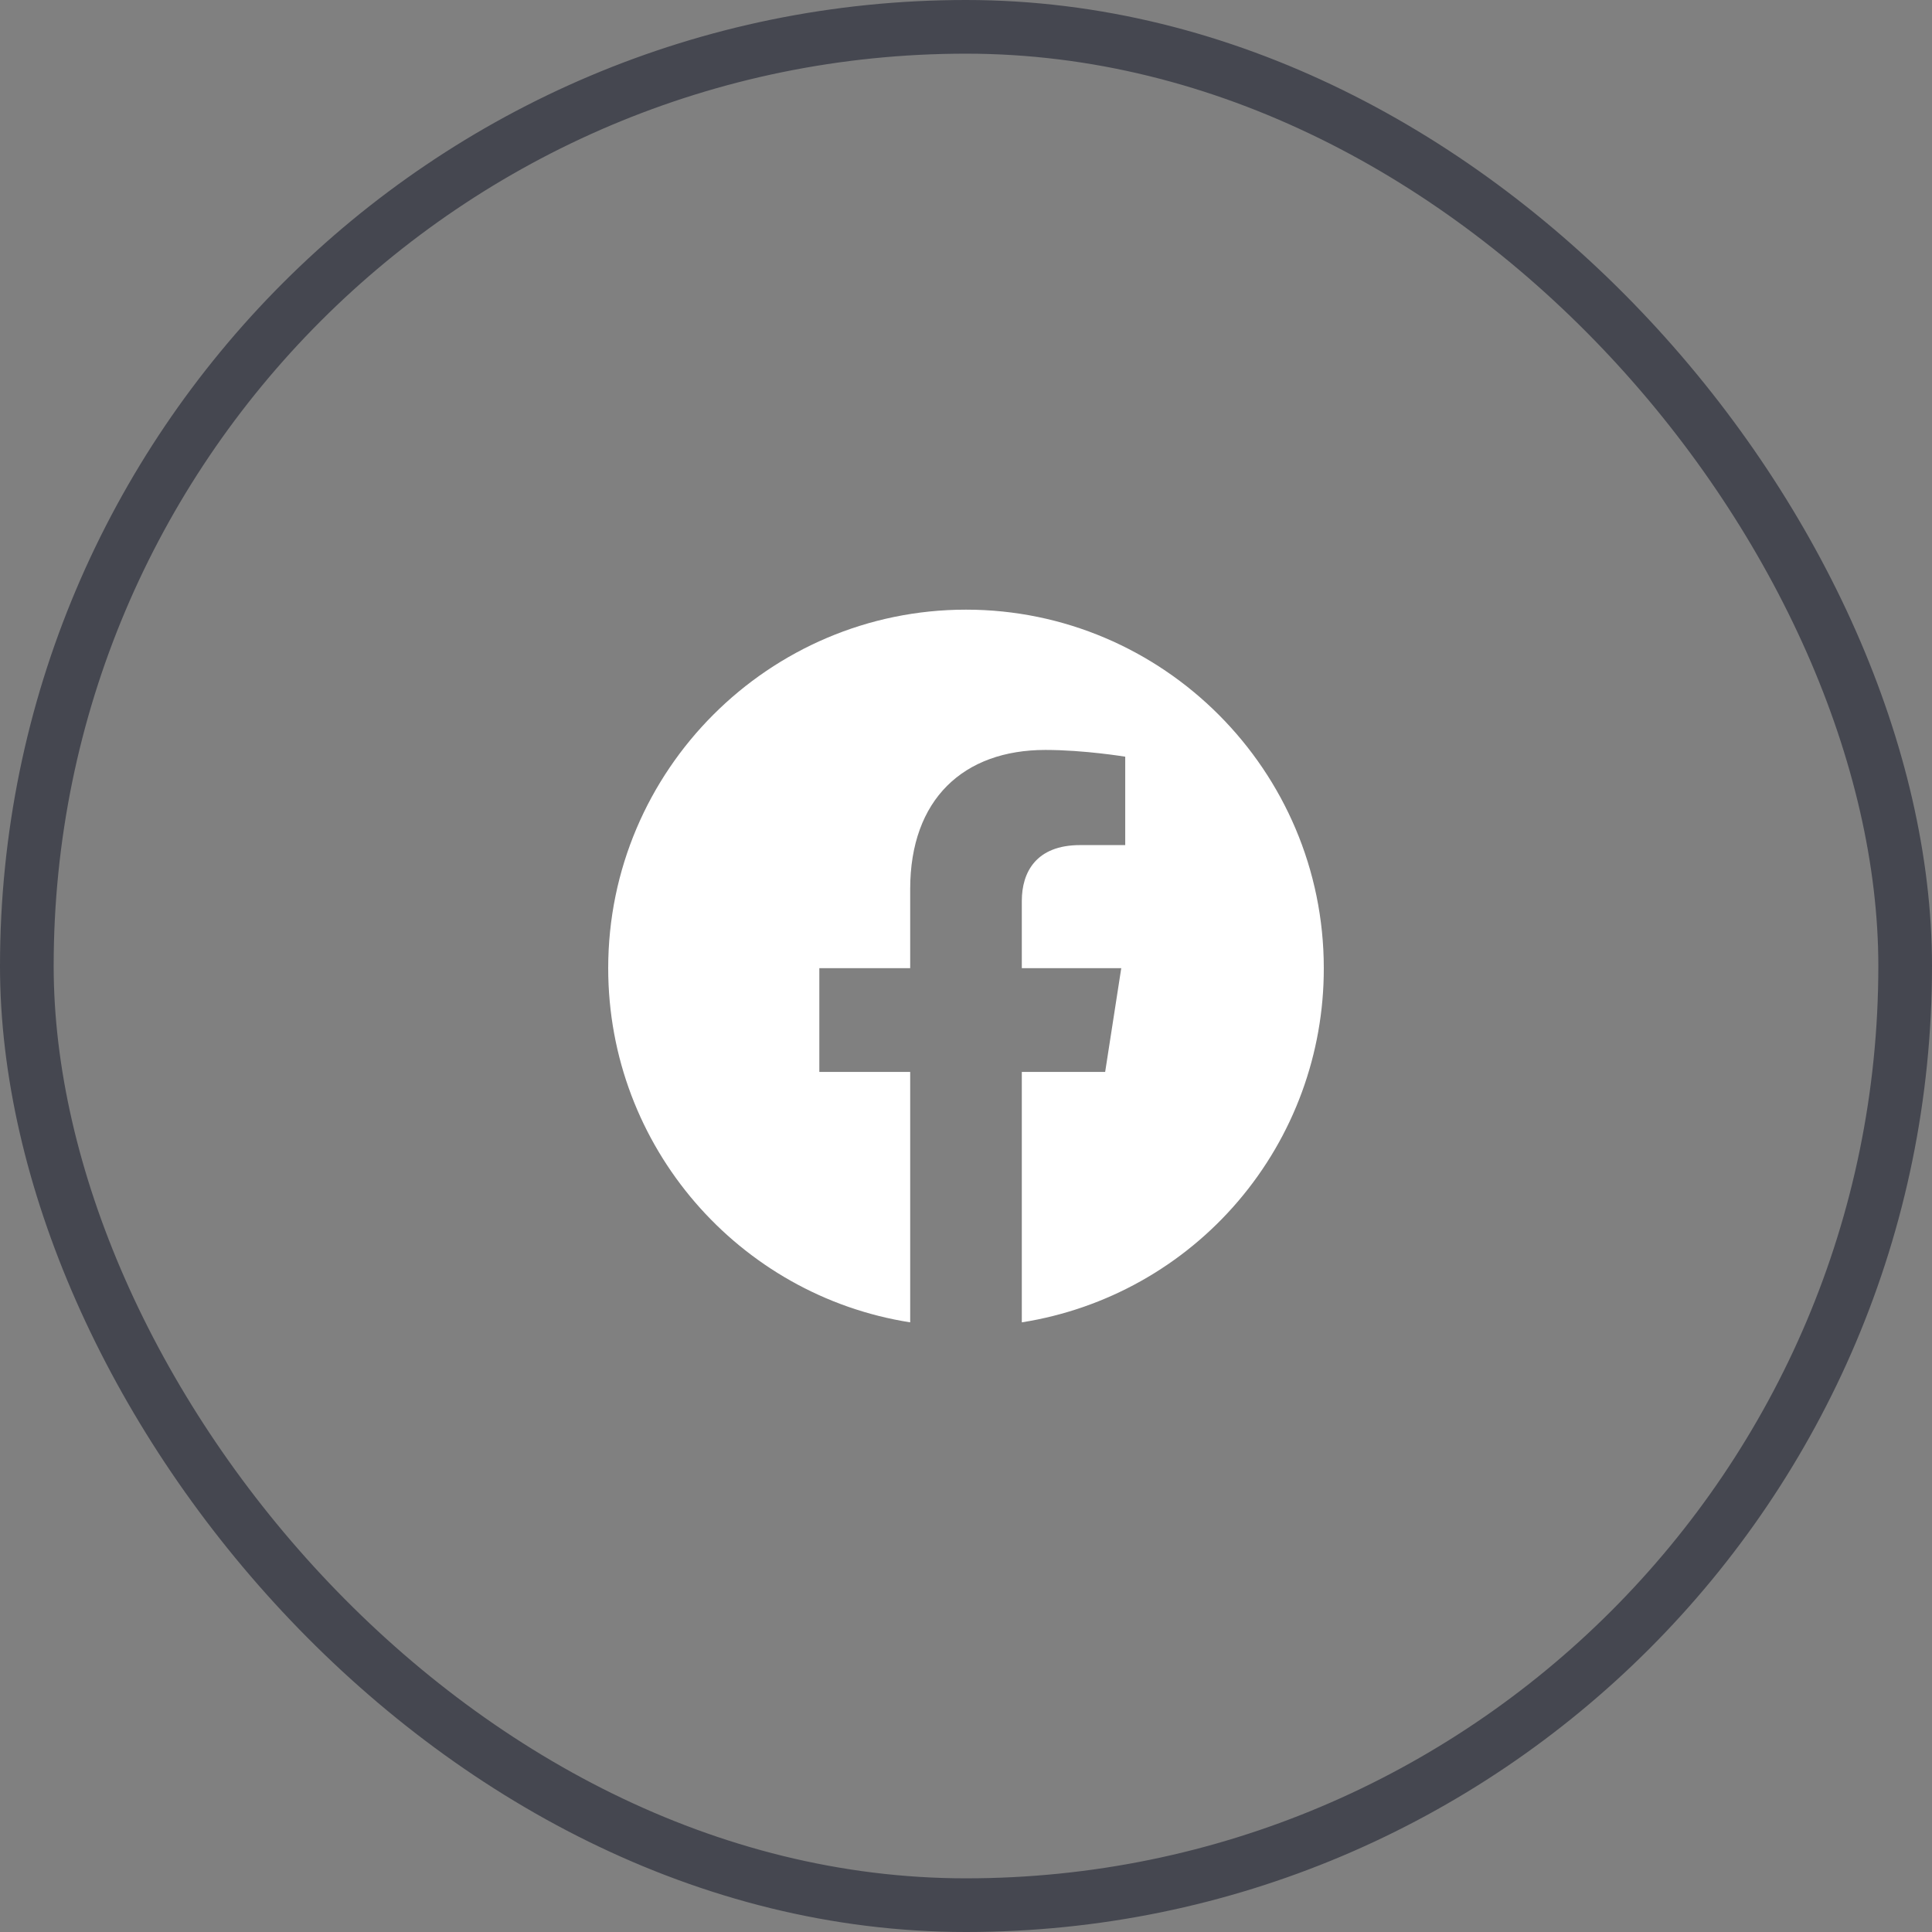
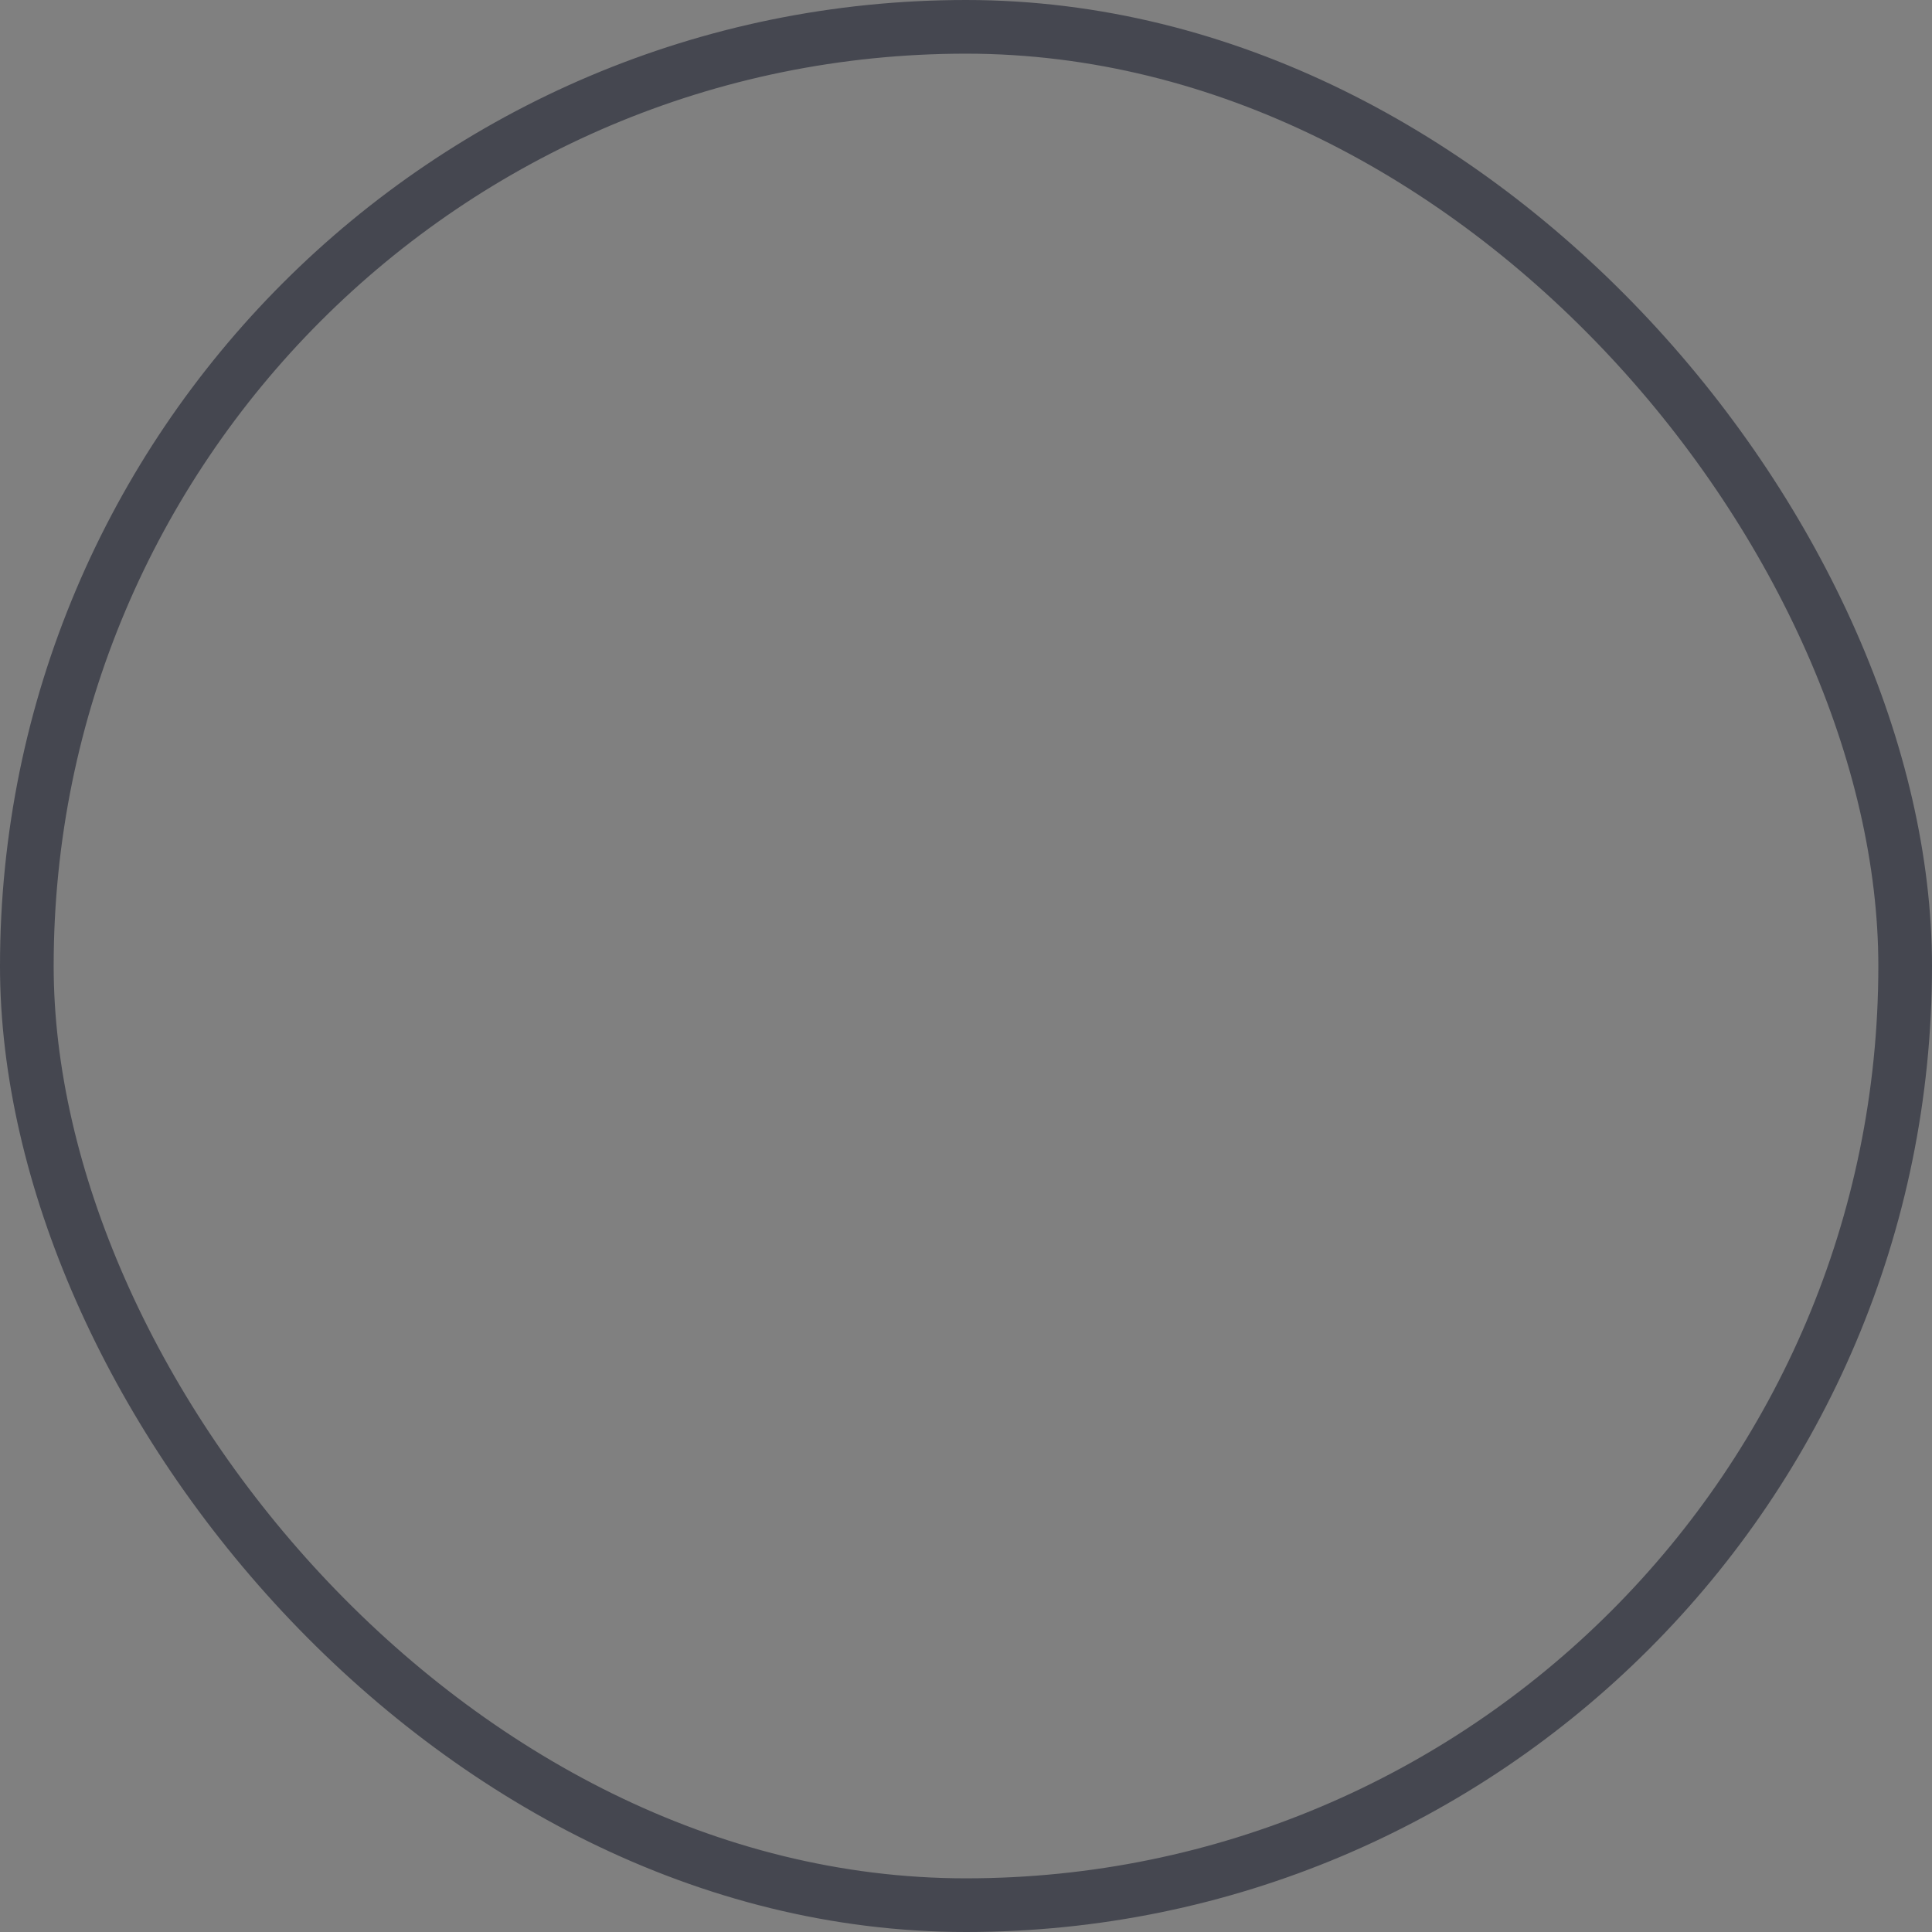
<svg xmlns="http://www.w3.org/2000/svg" width="36" height="36" viewBox="0 0 36 36" fill="none">
  <rect x="0" y="0" width="36" height="36" fill="#808080" stroke="none" />
  <rect x="0.5" y="0.5" width="35" height="35" rx="17.5" stroke="#454750" />
-   <path d="M18 11.36C14.333 11.36 11.333 14.354 11.333 18.04C11.333 21.374 13.773 24.14 16.96 24.64V19.974H15.267V18.04H16.96V16.567C16.96 14.894 17.953 13.974 19.48 13.974C20.207 13.974 20.967 14.1 20.967 14.1V15.747H20.127C19.3 15.747 19.04 16.26 19.04 16.787V18.04H20.893L20.593 19.974H19.04V24.64C20.611 24.392 22.041 23.591 23.073 22.38C24.105 21.17 24.67 19.631 24.667 18.04C24.667 14.354 21.667 11.36 18 11.36Z" fill="white" />
</svg>